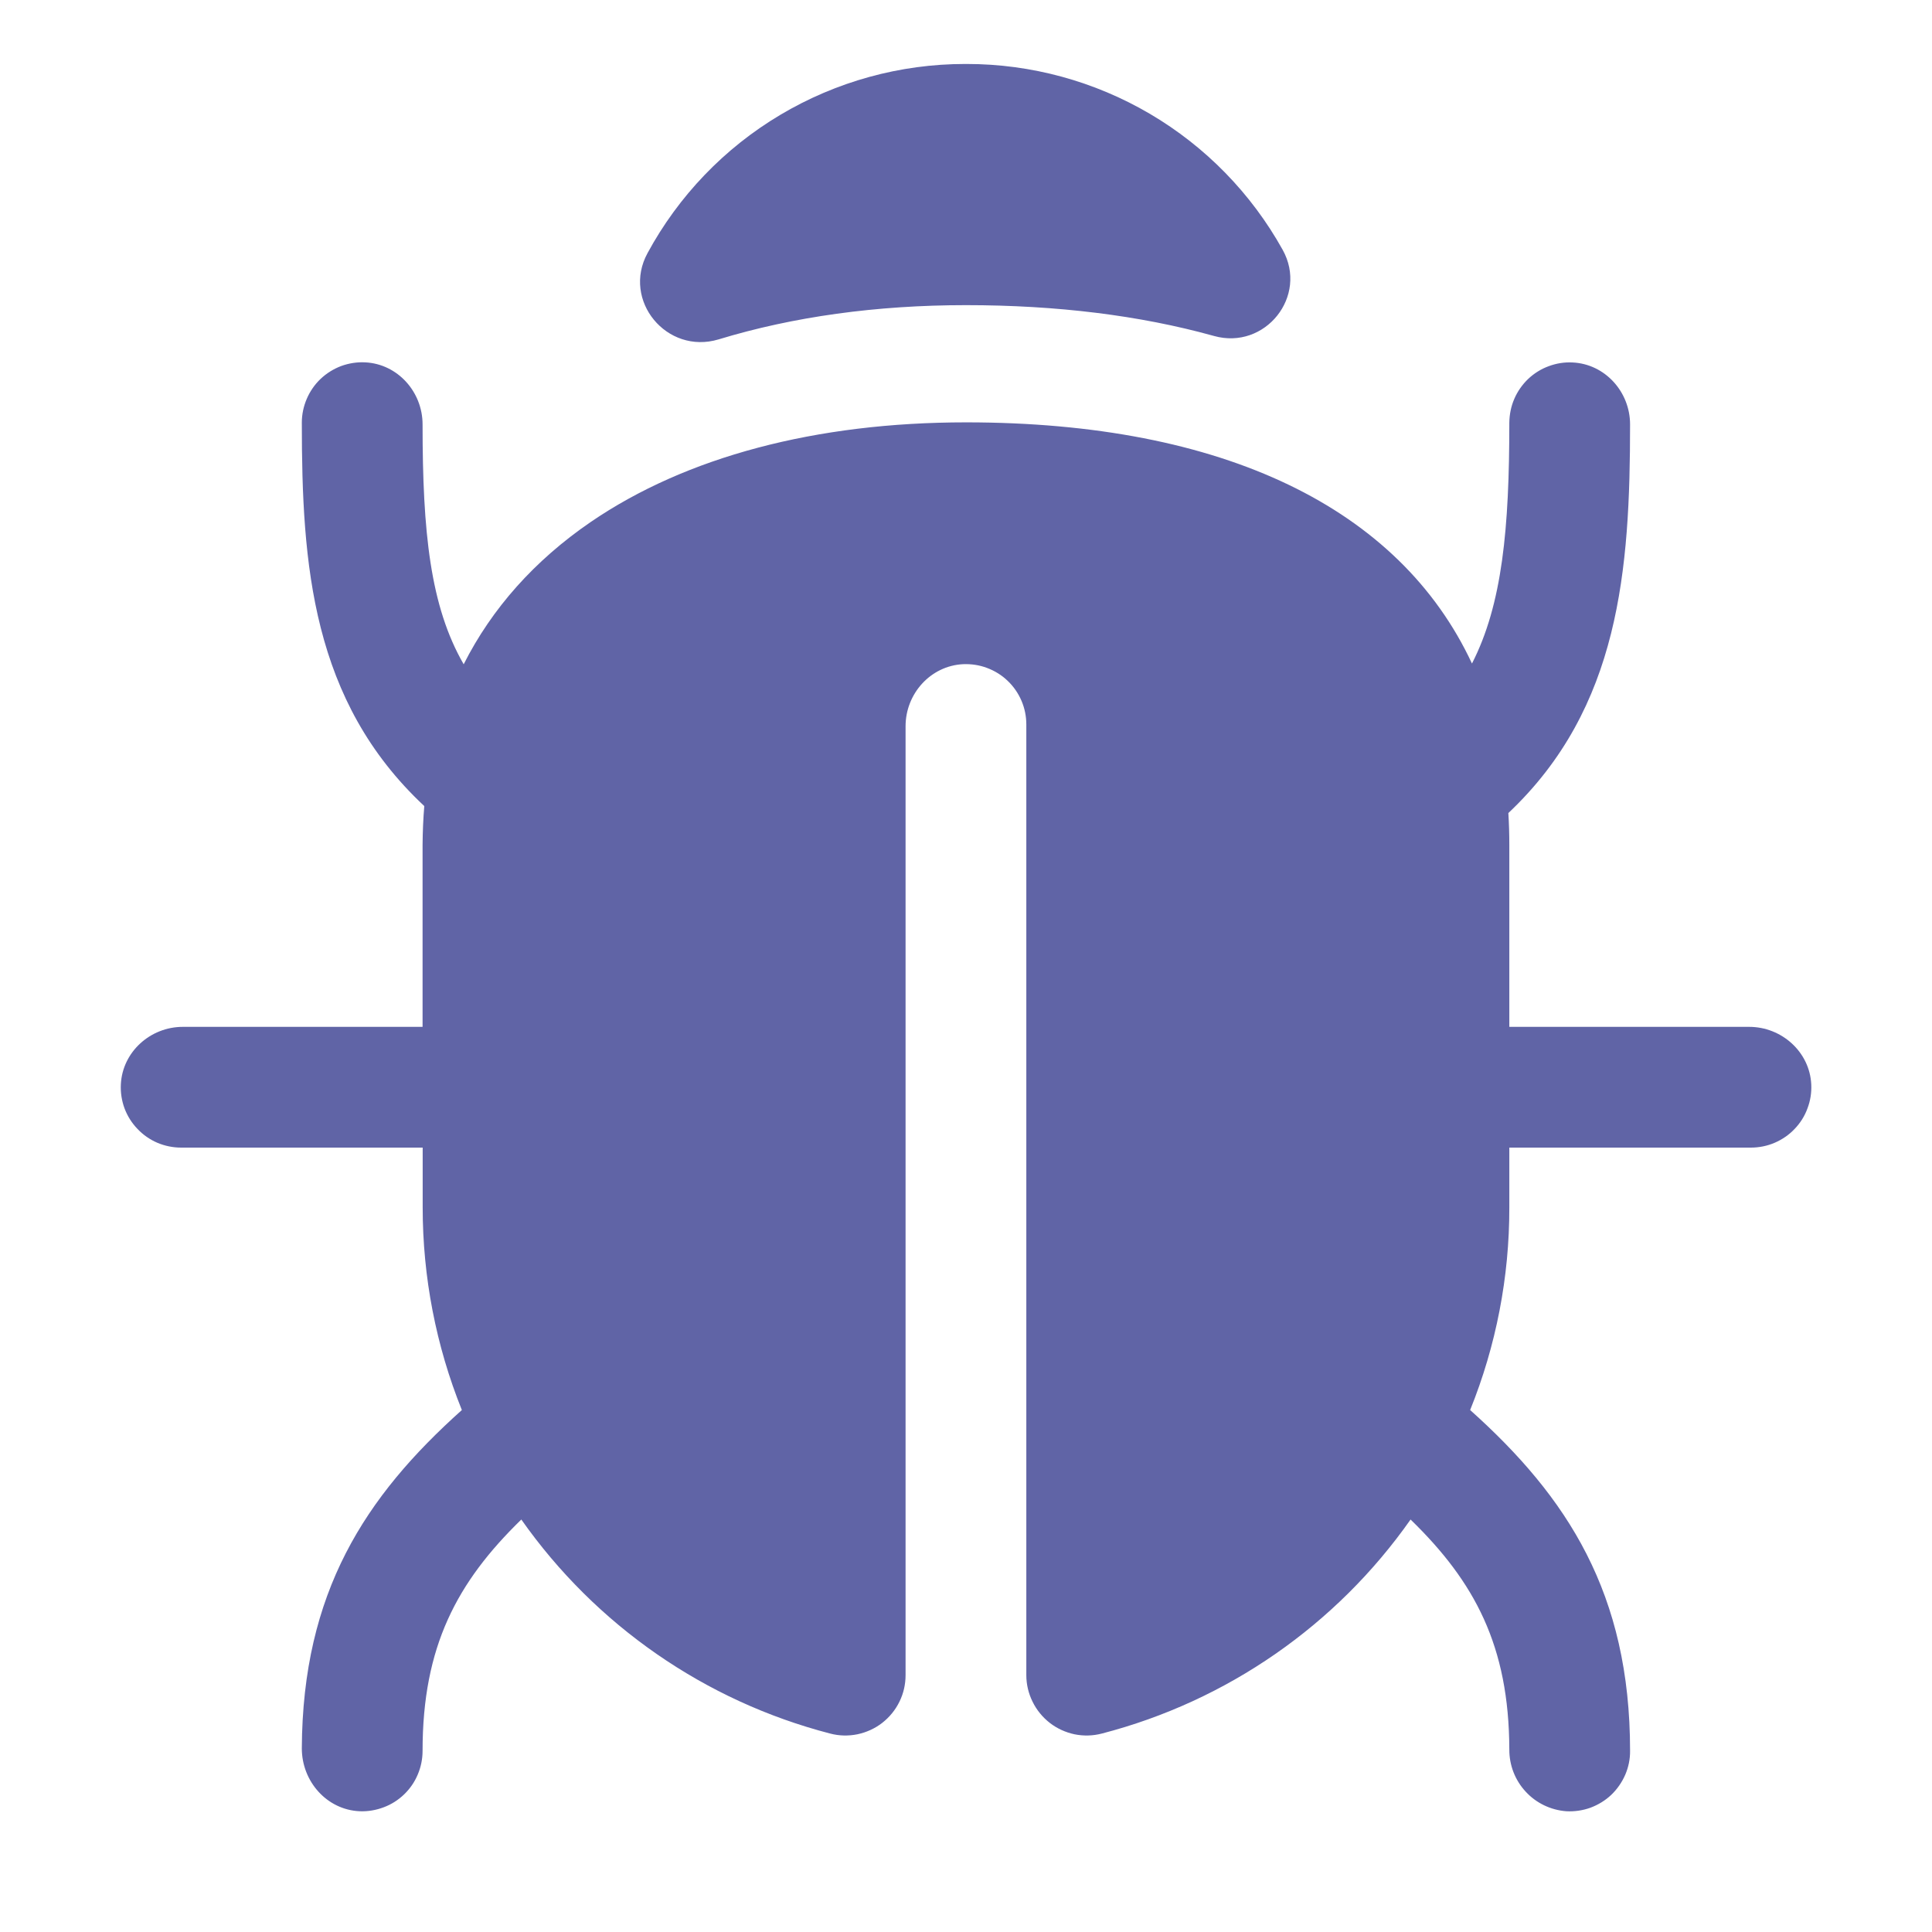
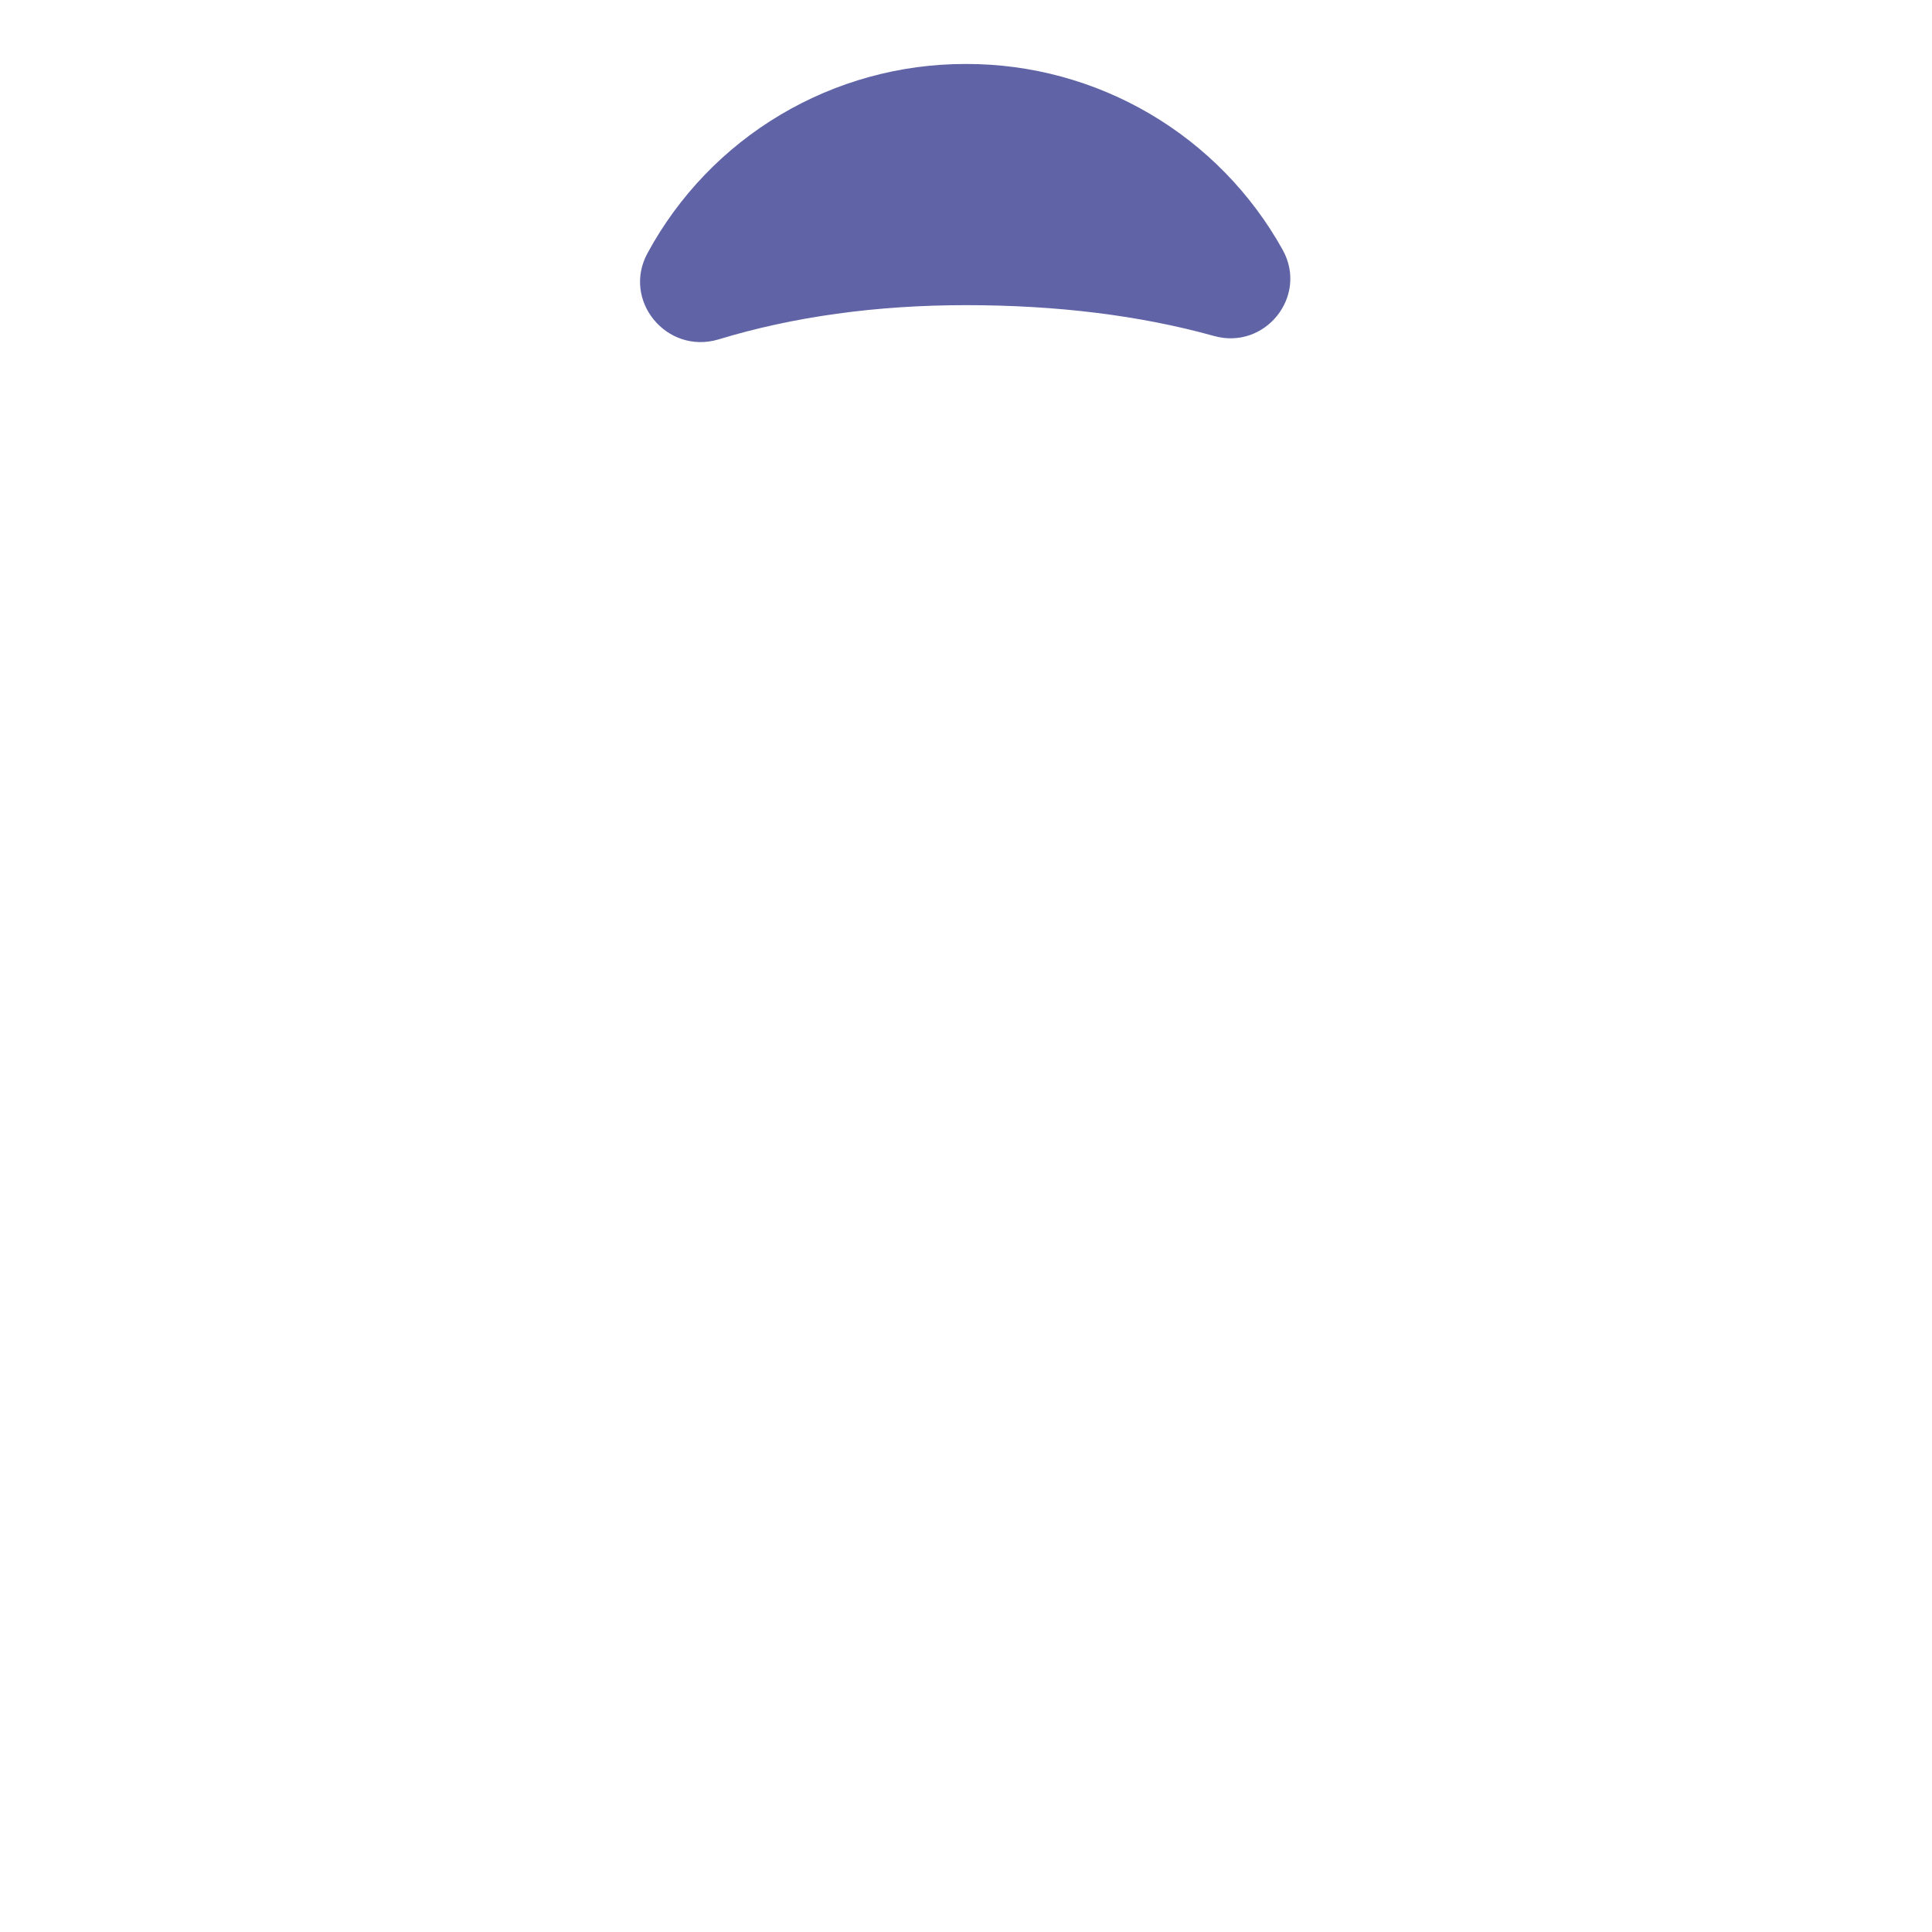
<svg xmlns="http://www.w3.org/2000/svg" width="18" height="18" viewBox="0 0 18 18" fill="none">
-   <path d="M16.297 9.567H14.062V7.873C14.062 7.771 14.059 7.672 14.053 7.575C15.092 6.595 15.187 5.303 15.187 3.954C15.187 3.651 14.954 3.391 14.651 3.377C14.575 3.373 14.5 3.385 14.428 3.412C14.357 3.438 14.292 3.479 14.237 3.531C14.182 3.584 14.138 3.647 14.108 3.717C14.078 3.786 14.063 3.862 14.062 3.938C14.062 4.922 13.997 5.63 13.714 6.182C13.039 4.735 11.402 3.935 9 3.935C7.601 3.935 6.392 4.256 5.504 4.863C4.981 5.221 4.583 5.668 4.32 6.189C4.008 5.648 3.937 4.957 3.937 3.954C3.937 3.651 3.705 3.391 3.403 3.376C3.327 3.372 3.251 3.384 3.179 3.41C3.108 3.437 3.043 3.477 2.987 3.53C2.932 3.582 2.888 3.646 2.858 3.716C2.828 3.786 2.812 3.861 2.812 3.938C2.812 5.26 2.904 6.53 3.953 7.51C3.943 7.629 3.938 7.75 3.937 7.873V9.567H1.703C1.401 9.567 1.141 9.8 1.126 10.102C1.122 10.179 1.134 10.255 1.16 10.326C1.187 10.398 1.228 10.463 1.281 10.518C1.333 10.573 1.396 10.617 1.466 10.647C1.537 10.677 1.612 10.692 1.688 10.692H3.938V11.25C3.938 11.897 4.062 12.538 4.303 13.137C3.401 13.944 2.819 14.836 2.812 16.289C2.812 16.597 3.045 16.862 3.352 16.875C3.428 16.878 3.504 16.865 3.575 16.838C3.645 16.812 3.71 16.771 3.765 16.718C3.819 16.666 3.863 16.603 3.892 16.533C3.922 16.463 3.937 16.388 3.937 16.312C3.937 15.34 4.257 14.741 4.857 14.157C5.55 15.142 6.569 15.849 7.734 16.151C7.817 16.173 7.904 16.175 7.988 16.158C8.073 16.14 8.152 16.104 8.219 16.052C8.287 15.999 8.342 15.932 8.38 15.854C8.418 15.777 8.437 15.693 8.437 15.607V6.766C8.437 6.463 8.67 6.203 8.973 6.188C9.049 6.185 9.125 6.196 9.196 6.223C9.268 6.25 9.333 6.29 9.388 6.343C9.443 6.395 9.487 6.459 9.517 6.529C9.547 6.599 9.562 6.674 9.562 6.75V15.607C9.562 15.693 9.582 15.777 9.62 15.854C9.658 15.932 9.713 15.999 9.781 16.052C9.848 16.104 9.927 16.14 10.011 16.158C10.095 16.175 10.182 16.173 10.266 16.151C11.431 15.849 12.45 15.142 13.142 14.157C13.74 14.738 14.059 15.335 14.062 16.299C14.061 16.445 14.115 16.585 14.214 16.692C14.312 16.799 14.448 16.864 14.593 16.875C14.669 16.879 14.746 16.868 14.818 16.842C14.89 16.815 14.956 16.775 15.012 16.722C15.067 16.669 15.111 16.606 15.142 16.535C15.172 16.465 15.188 16.389 15.187 16.312C15.187 14.847 14.604 13.949 13.697 13.137C13.939 12.538 14.063 11.897 14.062 11.25V10.692H16.312C16.389 10.692 16.464 10.677 16.534 10.647C16.604 10.617 16.668 10.573 16.72 10.518C16.773 10.463 16.814 10.398 16.84 10.326C16.867 10.255 16.879 10.179 16.875 10.102C16.86 9.8 16.599 9.567 16.297 9.567Z" fill="#6064A6" />
  <path d="M11.299 3.127L11.31 3.13C11.787 3.264 12.191 2.759 11.95 2.327C11.658 1.802 11.231 1.365 10.714 1.061C10.197 0.757 9.607 0.596 9.007 0.596H8.992C8.386 0.596 7.791 0.76 7.27 1.07C6.749 1.38 6.322 1.825 6.033 2.358C5.792 2.8 6.213 3.307 6.695 3.162C7.388 2.951 8.164 2.843 9 2.843C9.847 2.843 10.62 2.939 11.299 3.127Z" fill="#6064A6" />
</svg>